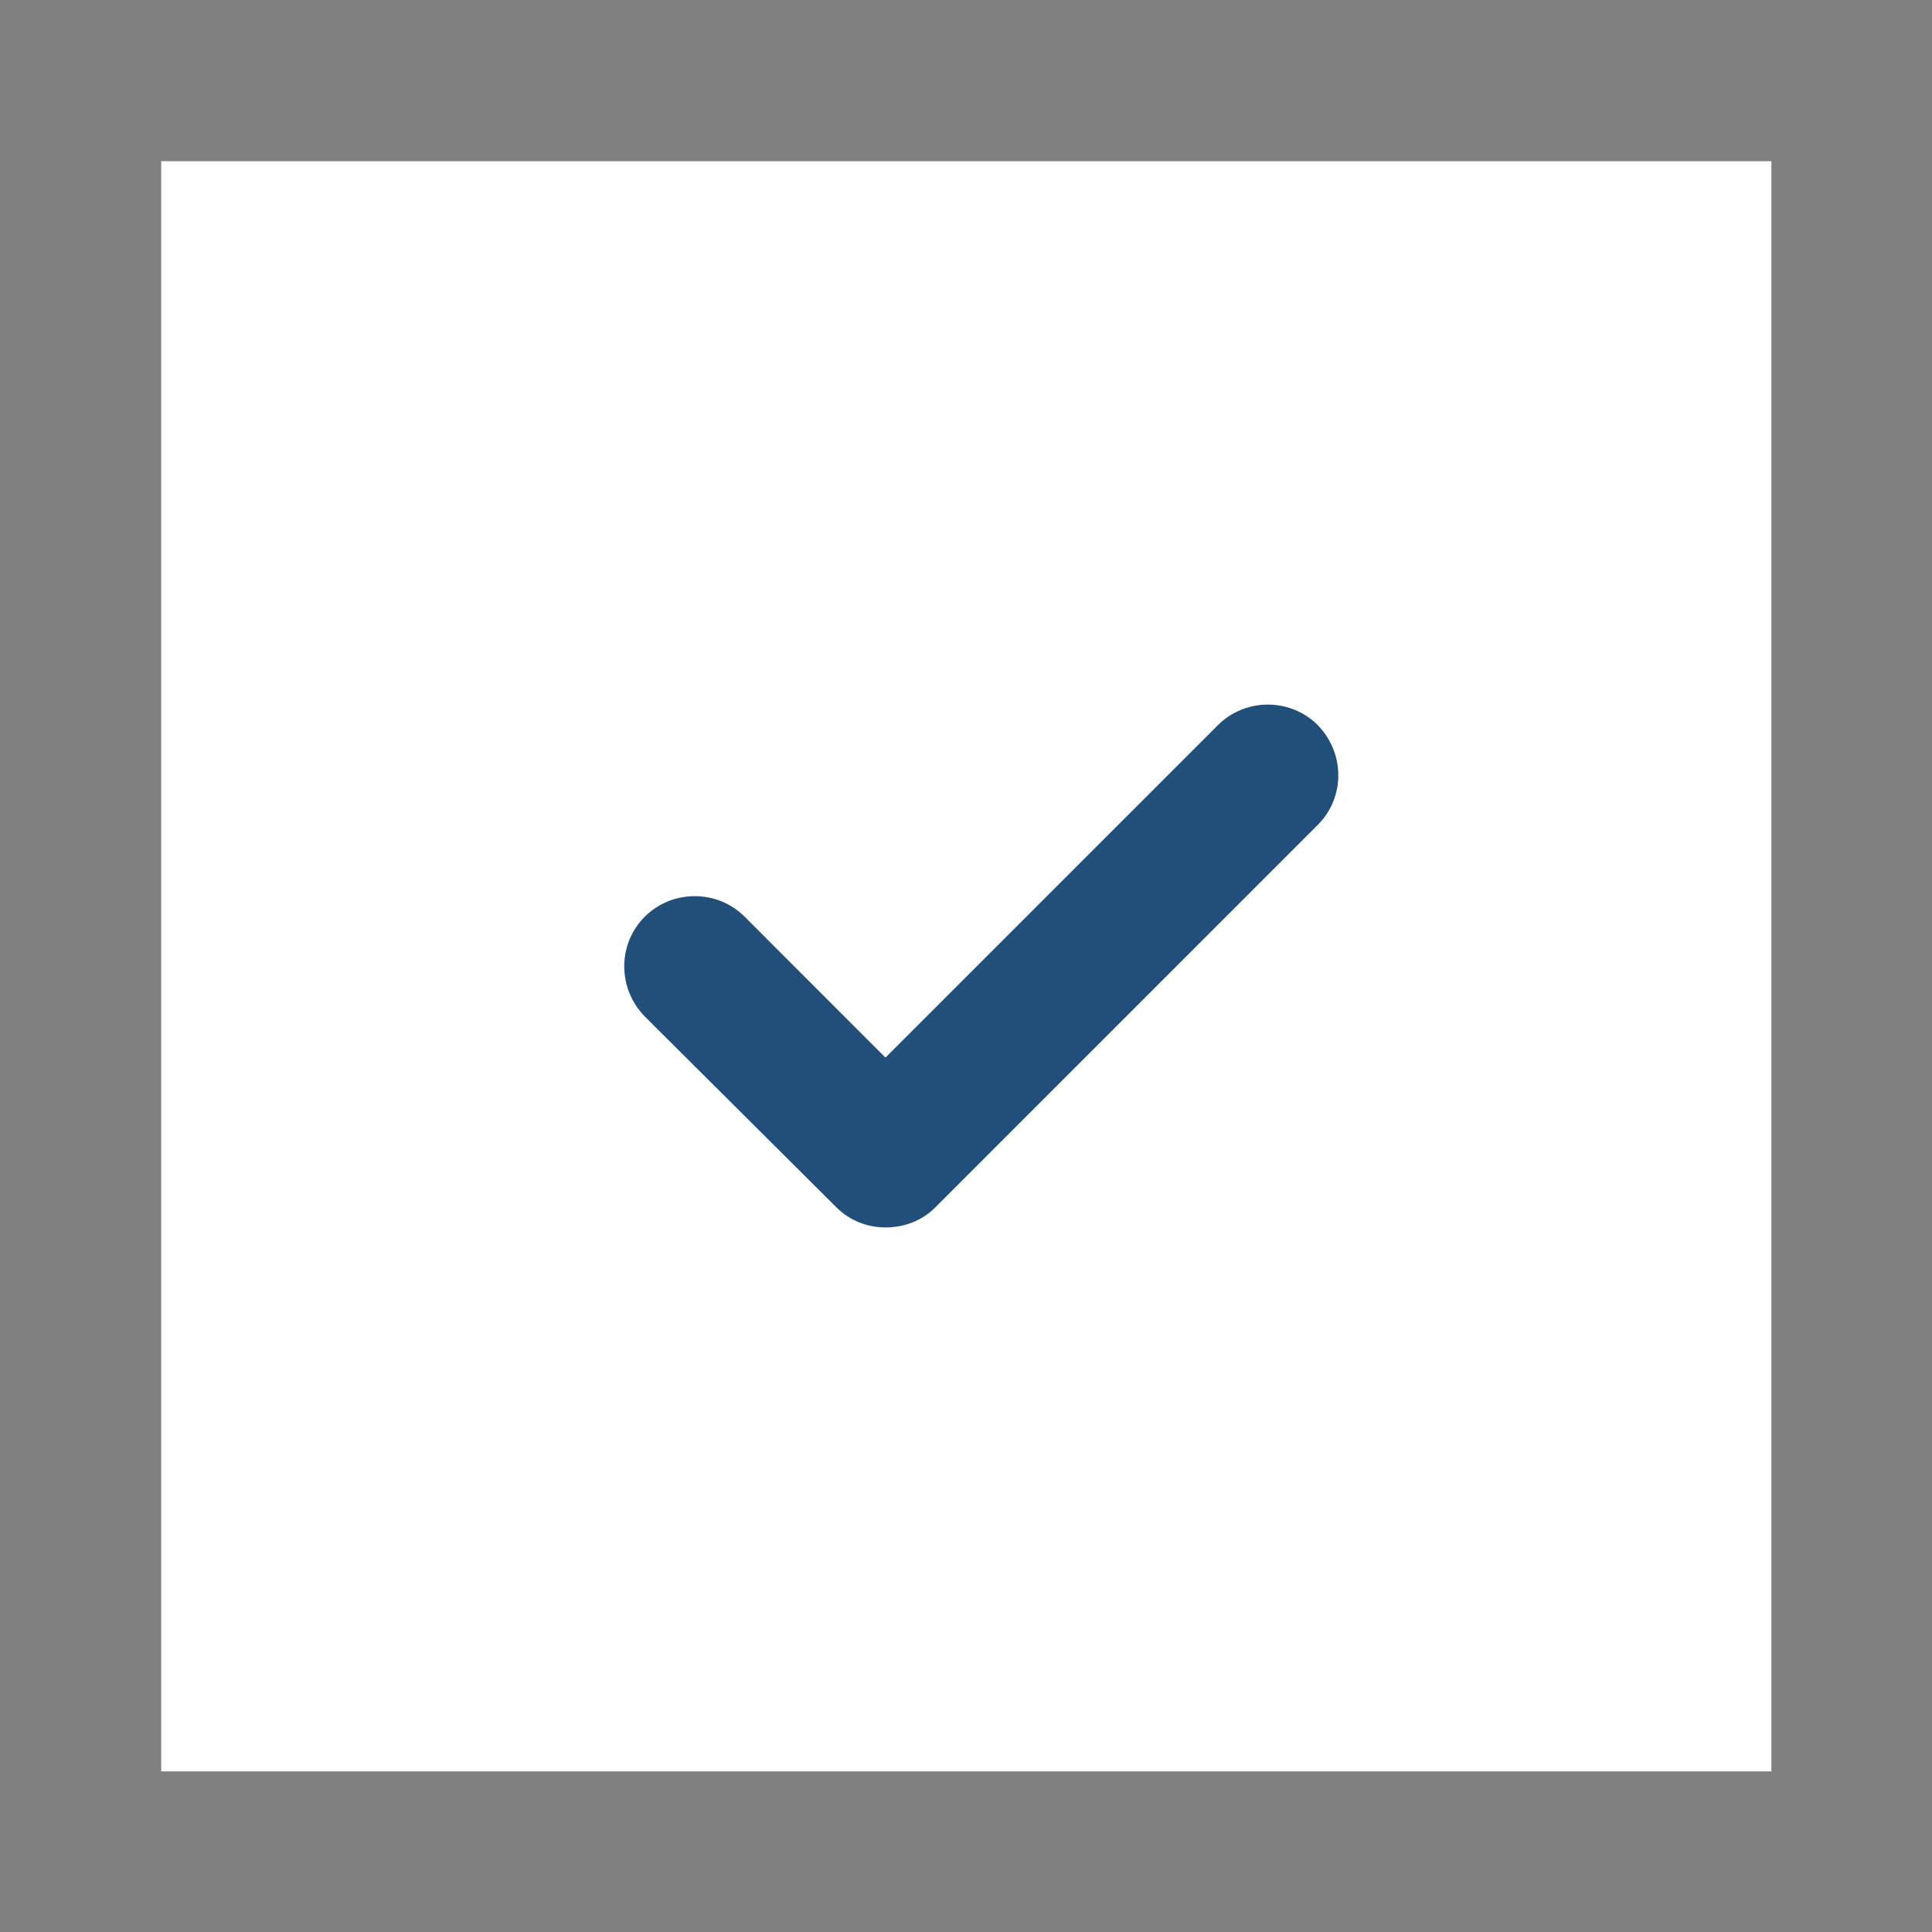
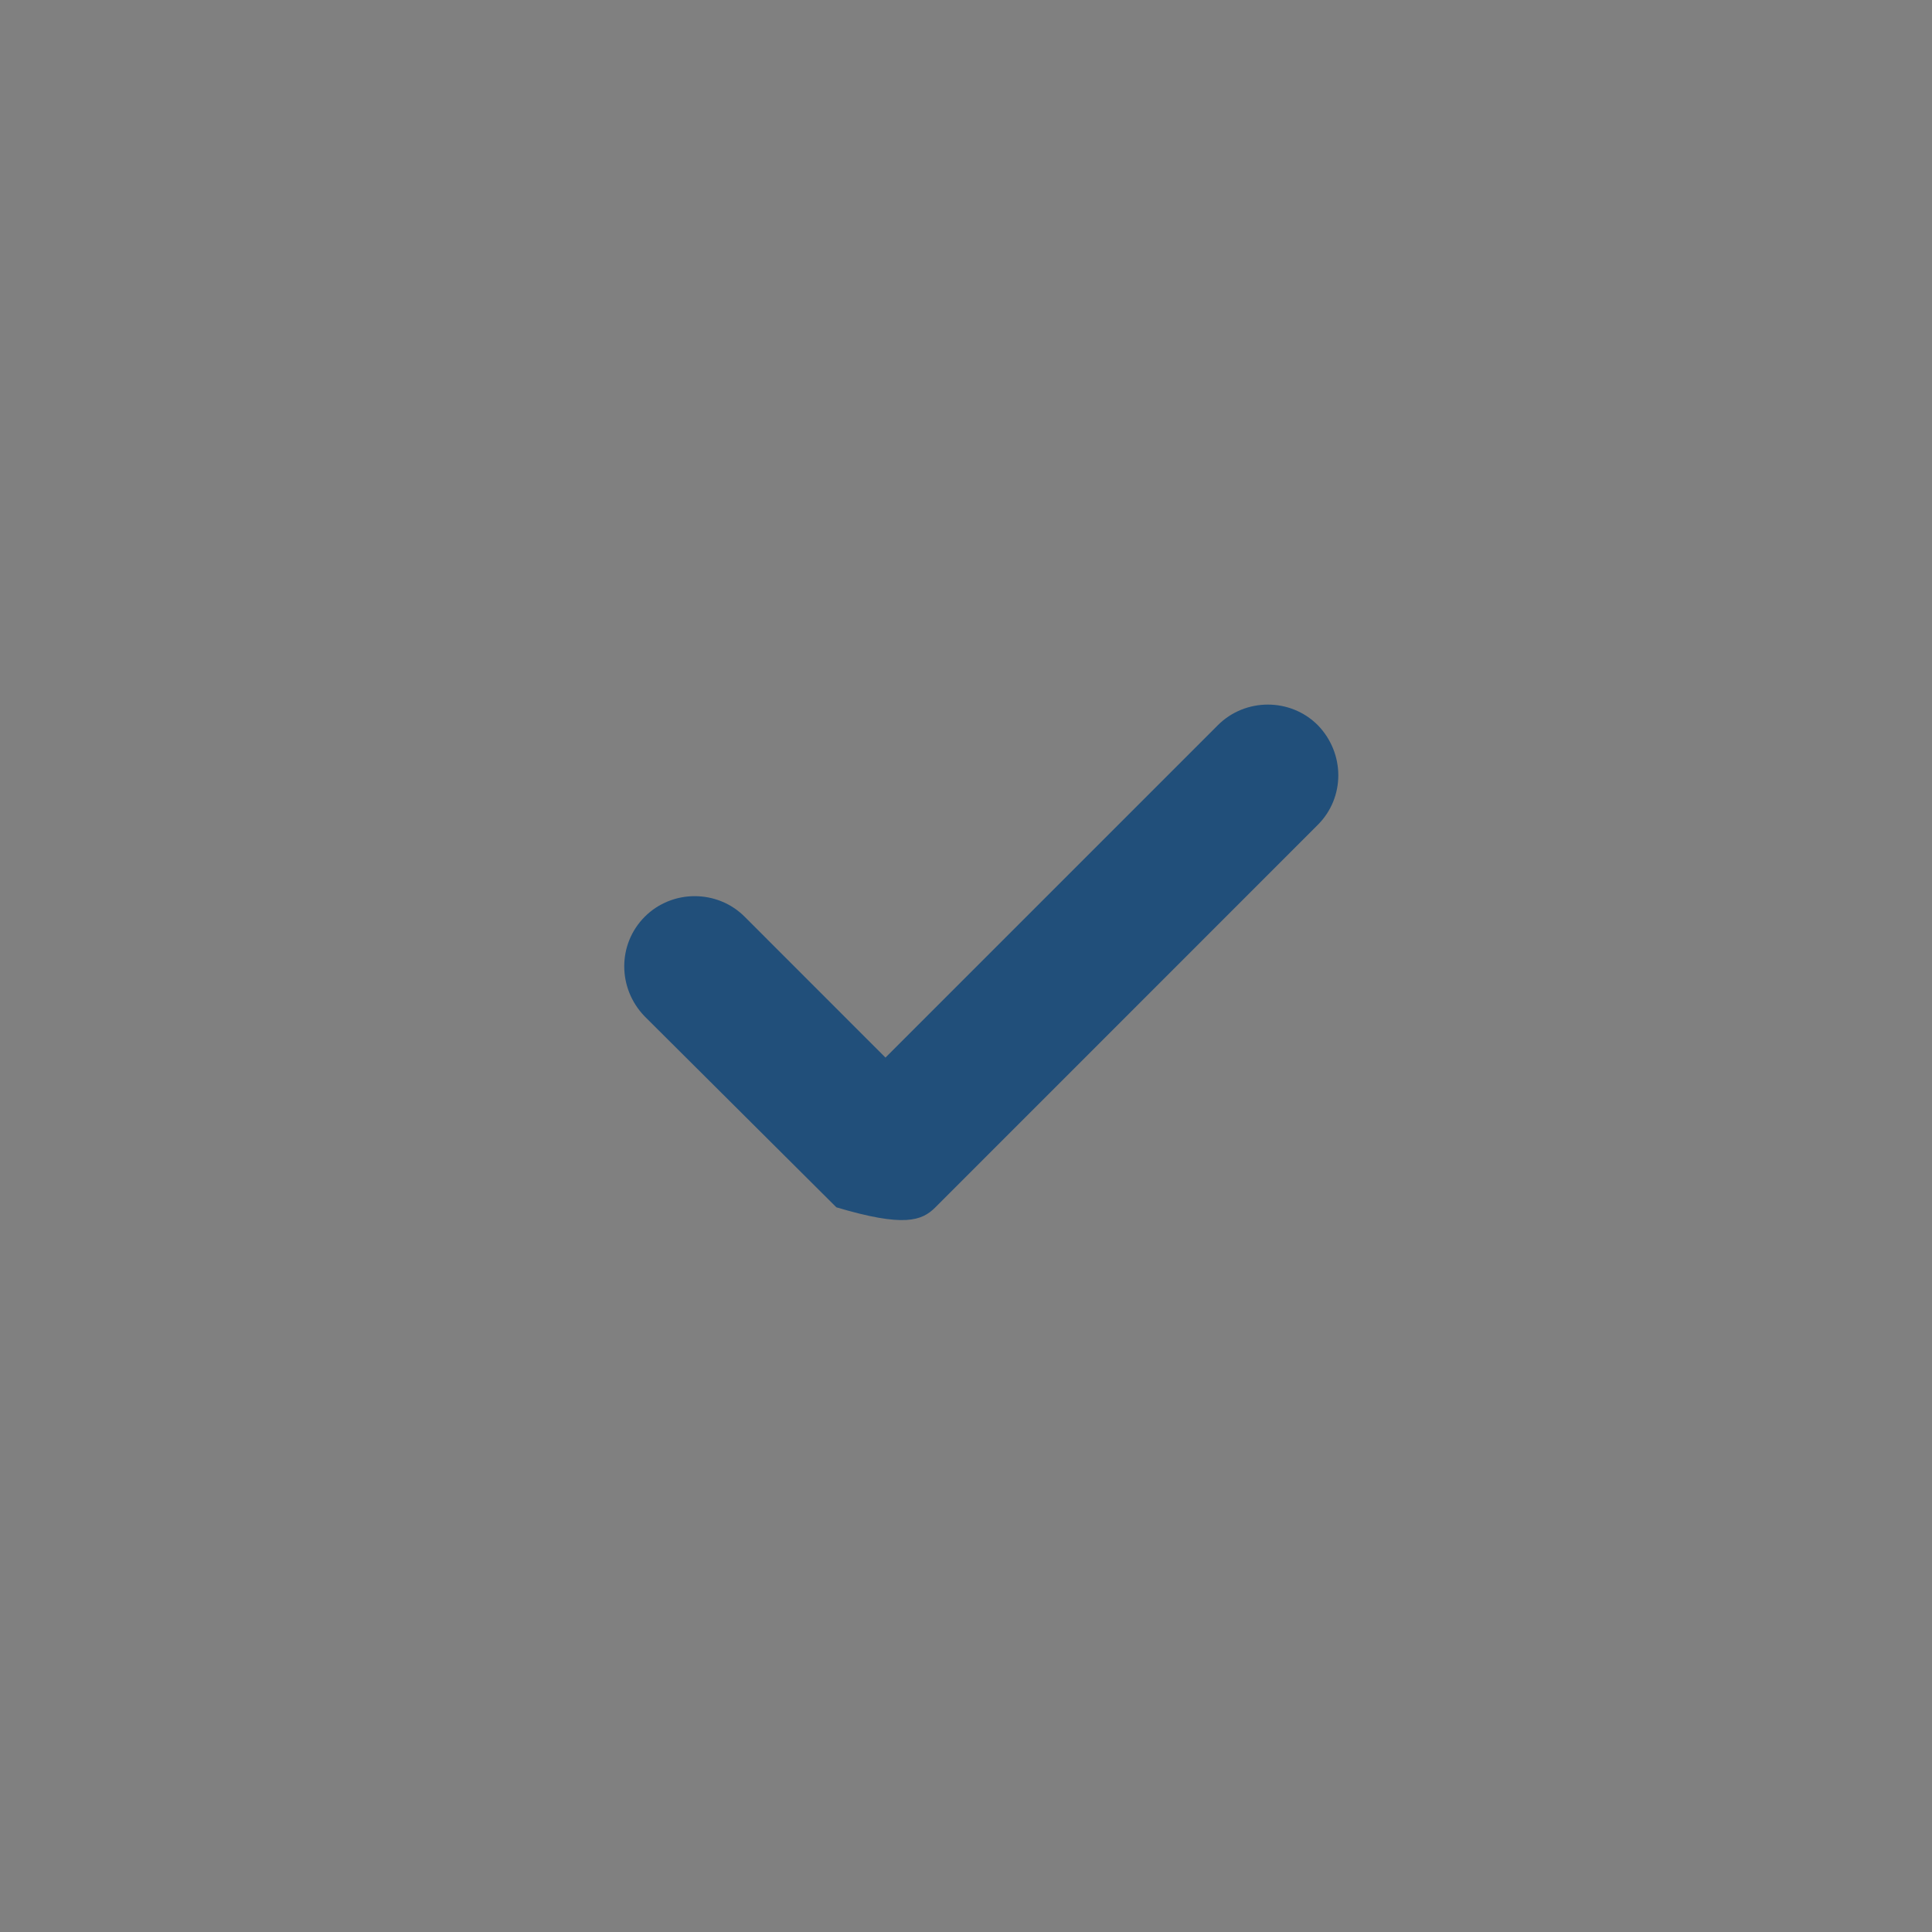
<svg xmlns="http://www.w3.org/2000/svg" width="32" height="32" viewBox="0 0 32 32" fill="none">
  <rect x="0" y="0" width="32" height="32" fill="#808080" stroke="none" />
-   <rect width="26.67" height="26.67" transform="matrix(-1 0 0 1 29.34 2.67)" fill="white" />
-   <path d="M21.826 12.01C21.373 11.557 20.627 11.557 20.173 12.01L14.666 17.517L12.333 15.183C11.88 14.73 11.133 14.73 10.68 15.183C10.226 15.637 10.226 16.37 10.68 16.837L13.853 19.997C14.08 20.223 14.373 20.33 14.666 20.33C14.973 20.33 15.267 20.223 15.493 19.997L21.826 13.663C22.28 13.21 22.28 12.477 21.826 12.01Z" fill="#214F7A" />
+   <path d="M21.826 12.01C21.373 11.557 20.627 11.557 20.173 12.01L14.666 17.517L12.333 15.183C11.88 14.73 11.133 14.73 10.68 15.183C10.226 15.637 10.226 16.37 10.68 16.837L13.853 19.997C14.973 20.33 15.267 20.223 15.493 19.997L21.826 13.663C22.28 13.21 22.28 12.477 21.826 12.01Z" fill="#214F7A" />
</svg>